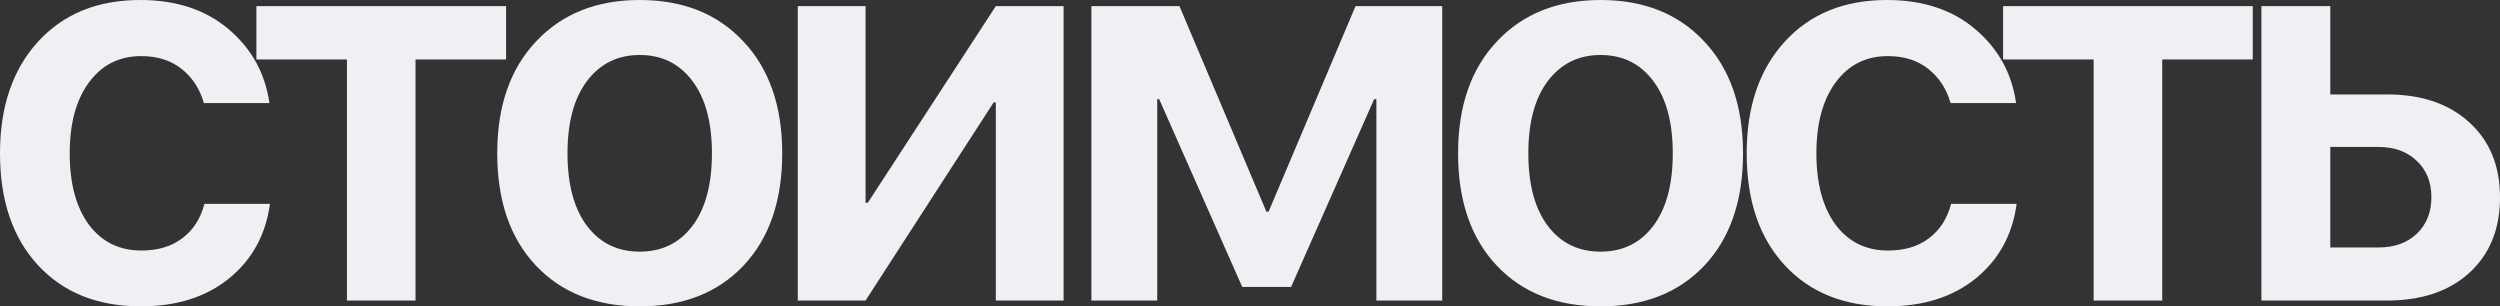
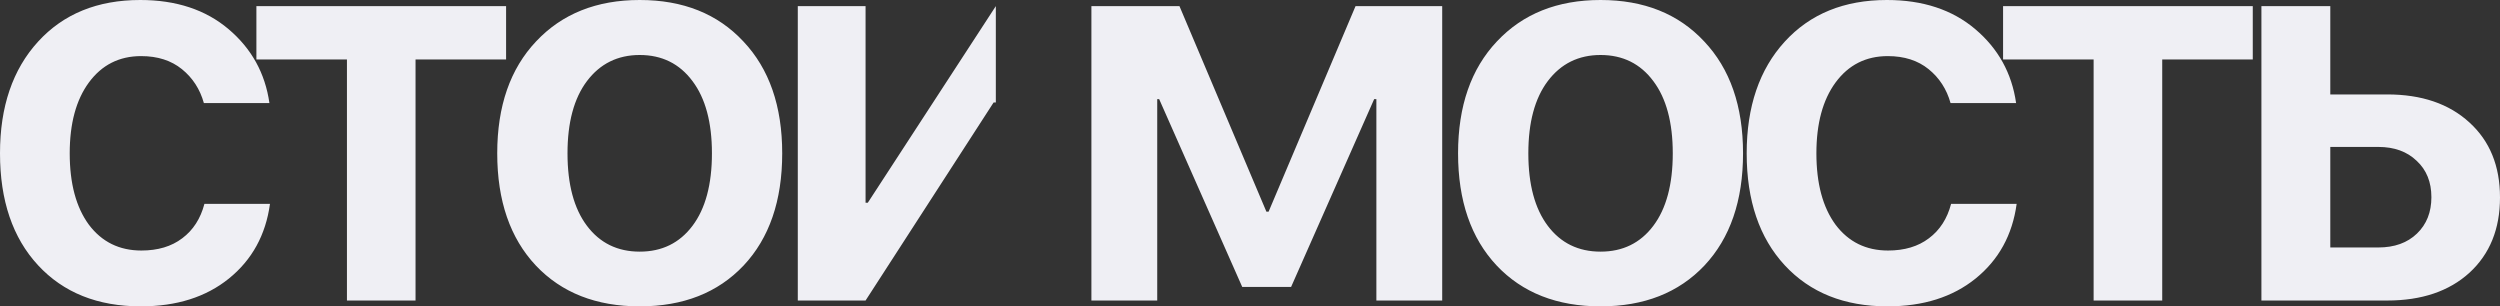
<svg xmlns="http://www.w3.org/2000/svg" width="7032" height="862" viewBox="0 0 7032 862" fill="none">
  <rect x="0" y="0" width="7032" height="862" fill="#333333" stroke="none" />
-   <path d="M757.812 289.844H573.437C562.5 250.781 541.927 219.01 511.719 194.531C481.51 170.052 443.229 157.813 396.875 157.813C335.417 157.813 286.458 182.552 250 232.031C214.062 280.99 196.094 347.396 196.094 431.25C196.094 516.146 214.062 583.073 250 632.031C286.458 680.469 335.677 704.688 397.656 704.688C444.01 704.688 482.292 693.229 512.5 670.313C543.229 647.396 564.062 615.104 575 573.438H759.375C747.396 660.938 708.854 730.99 643.75 783.594C579.167 835.677 496.615 861.719 396.094 861.719C274.74 861.719 178.385 823.177 107.031 746.094C35.677 669.01 0 564.062 0 431.25C0 300 35.677 195.312 107.031 117.188C178.385 39.062 274.219 0 394.531 0C495.573 0 578.385 27.344 642.969 82.031C707.552 136.719 745.833 205.99 757.812 289.844ZM1423.53 17.188V167.188L1168.84 167.188L1168.84 845.313H975.875L975.875 167.188L721.187 167.188L721.188 17.188L1423.53 17.188ZM2091.59 746.875C2019.2 823.438 1921.8 861.719 1799.41 861.719C1677.01 861.719 1579.61 823.438 1507.22 746.875C1434.82 669.792 1398.62 564.583 1398.62 431.25C1398.62 298.438 1435.08 193.49 1508 116.406C1580.92 38.802 1678.05 0 1799.41 0C1921.28 0 2018.42 38.802 2090.81 116.406C2163.73 193.49 2200.19 298.438 2200.19 431.25C2200.19 564.583 2163.99 669.792 2091.59 746.875ZM1650.97 635.156C1687.43 683.594 1736.91 707.813 1799.41 707.813C1861.91 707.813 1911.39 683.594 1947.84 635.156C1984.3 586.719 2002.53 518.75 2002.53 431.25C2002.53 344.271 1984.3 276.563 1947.84 228.125C1911.39 179.167 1861.91 154.688 1799.41 154.688C1737.43 154.688 1687.95 179.167 1650.97 228.125C1614.51 276.563 1596.28 344.271 1596.28 431.25C1596.28 518.75 1614.51 586.719 1650.97 635.156ZM2434.66 845.313H2244.03V17.188H2434.66V570.313H2440.91L2801.06 17.188L2991.69 17.188V845.313H2801.06V288.281H2794.81L2434.66 845.313ZM3255.06 845.313H3069.91V17.188L3317.56 17.188L3562.09 595.313H3568.34L3812.88 17.188L4056.62 17.188V845.313H3871.47V278.906H3865.22L3631.62 807.031H3494.12L3260.53 278.906H3255.06V845.313ZM4794.22 746.875C4721.82 823.438 4624.43 861.719 4502.03 861.719C4379.64 861.719 4282.24 823.438 4209.84 746.875C4137.45 669.792 4101.25 564.583 4101.25 431.25C4101.25 298.438 4137.71 193.49 4210.62 116.406C4283.54 38.802 4380.68 0 4502.03 0C4623.91 0 4721.04 38.802 4793.44 116.406C4866.35 193.49 4902.81 298.438 4902.81 431.25C4902.81 564.583 4866.61 669.792 4794.22 746.875ZM4353.59 635.156C4390.05 683.594 4439.53 707.813 4502.03 707.813C4564.53 707.813 4614.01 683.594 4650.47 635.156C4686.93 586.719 4705.16 518.75 4705.16 431.25C4705.16 344.271 4686.93 276.563 4650.47 228.125C4614.01 179.167 4564.53 154.688 4502.03 154.688C4440.05 154.688 4390.57 179.167 4353.59 228.125C4317.14 276.563 4298.91 344.271 4298.91 431.25C4298.91 518.75 4317.14 586.719 4353.59 635.156ZM5670.88 289.844H5486.5C5475.56 250.781 5454.99 219.01 5424.78 194.531C5394.57 170.052 5356.29 157.813 5309.94 157.813C5248.48 157.813 5199.52 182.552 5163.06 232.031C5127.12 280.99 5109.16 347.396 5109.16 431.25C5109.16 516.146 5127.12 583.073 5163.06 632.031C5199.52 680.469 5248.74 704.688 5310.72 704.688C5357.07 704.688 5395.35 693.229 5425.56 670.313C5456.29 647.396 5477.12 615.104 5488.06 573.438H5672.44C5660.46 660.938 5621.92 730.99 5556.81 783.594C5492.23 835.677 5409.68 861.719 5309.16 861.719C5187.8 861.719 5091.45 823.177 5020.09 746.094C4948.74 669.01 4913.06 564.063 4913.06 431.25C4913.06 300 4948.74 195.313 5020.09 117.188C5091.45 39.062 5187.28 0 5307.59 0C5408.64 0 5491.45 27.344 5556.03 82.031C5620.61 136.719 5658.9 205.99 5670.88 289.844ZM6336.59 17.188V167.188L6081.91 167.188V845.313H5888.94V167.188L5634.25 167.188V17.188L6336.59 17.188ZM6689.81 413.281L6554.66 413.281V696.094L6689.81 696.094C6735.12 696.094 6771.32 683.073 6798.41 657.031C6825.49 630.99 6839.03 596.875 6839.03 554.688C6839.03 511.979 6825.23 477.865 6797.62 452.344C6770.54 426.302 6734.6 413.281 6689.81 413.281ZM6360.91 845.313V17.188L6554.66 17.188V265.625L6714.81 265.625C6811.69 265.625 6888.77 291.927 6946.06 344.531C7003.35 396.615 7032 466.927 7032 555.469C7032 644.01 7003.35 714.583 6946.06 767.188C6888.77 819.271 6811.69 845.313 6714.81 845.313H6360.91Z" fill="#EFEFF4" />
+   <path d="M757.812 289.844H573.437C562.5 250.781 541.927 219.01 511.719 194.531C481.51 170.052 443.229 157.813 396.875 157.813C335.417 157.813 286.458 182.552 250 232.031C214.062 280.99 196.094 347.396 196.094 431.25C196.094 516.146 214.062 583.073 250 632.031C286.458 680.469 335.677 704.688 397.656 704.688C444.01 704.688 482.292 693.229 512.5 670.313C543.229 647.396 564.062 615.104 575 573.438H759.375C747.396 660.938 708.854 730.99 643.75 783.594C579.167 835.677 496.615 861.719 396.094 861.719C274.74 861.719 178.385 823.177 107.031 746.094C35.677 669.01 0 564.062 0 431.25C0 300 35.677 195.312 107.031 117.188C178.385 39.062 274.219 0 394.531 0C495.573 0 578.385 27.344 642.969 82.031C707.552 136.719 745.833 205.99 757.812 289.844ZM1423.53 17.188V167.188L1168.84 167.188L1168.84 845.313H975.875L975.875 167.188L721.187 167.188L721.188 17.188L1423.53 17.188ZM2091.59 746.875C2019.2 823.438 1921.8 861.719 1799.41 861.719C1677.01 861.719 1579.61 823.438 1507.22 746.875C1434.82 669.792 1398.62 564.583 1398.62 431.25C1398.62 298.438 1435.08 193.49 1508 116.406C1580.92 38.802 1678.05 0 1799.41 0C1921.28 0 2018.42 38.802 2090.81 116.406C2163.73 193.49 2200.19 298.438 2200.19 431.25C2200.19 564.583 2163.99 669.792 2091.59 746.875ZM1650.97 635.156C1687.43 683.594 1736.91 707.813 1799.41 707.813C1861.91 707.813 1911.39 683.594 1947.84 635.156C1984.3 586.719 2002.53 518.75 2002.53 431.25C2002.53 344.271 1984.3 276.563 1947.84 228.125C1911.39 179.167 1861.91 154.688 1799.41 154.688C1737.43 154.688 1687.95 179.167 1650.97 228.125C1614.51 276.563 1596.28 344.271 1596.28 431.25C1596.28 518.75 1614.51 586.719 1650.97 635.156ZM2434.66 845.313H2244.03V17.188H2434.66V570.313H2440.91L2801.06 17.188L2991.69 17.188H2801.06V288.281H2794.81L2434.66 845.313ZM3255.06 845.313H3069.91V17.188L3317.56 17.188L3562.09 595.313H3568.34L3812.88 17.188L4056.62 17.188V845.313H3871.47V278.906H3865.22L3631.62 807.031H3494.12L3260.53 278.906H3255.06V845.313ZM4794.22 746.875C4721.82 823.438 4624.43 861.719 4502.03 861.719C4379.64 861.719 4282.24 823.438 4209.84 746.875C4137.45 669.792 4101.25 564.583 4101.25 431.25C4101.25 298.438 4137.71 193.49 4210.62 116.406C4283.54 38.802 4380.68 0 4502.03 0C4623.91 0 4721.04 38.802 4793.44 116.406C4866.35 193.49 4902.81 298.438 4902.81 431.25C4902.81 564.583 4866.61 669.792 4794.22 746.875ZM4353.59 635.156C4390.05 683.594 4439.53 707.813 4502.03 707.813C4564.53 707.813 4614.01 683.594 4650.47 635.156C4686.93 586.719 4705.16 518.75 4705.16 431.25C4705.16 344.271 4686.93 276.563 4650.47 228.125C4614.01 179.167 4564.53 154.688 4502.03 154.688C4440.05 154.688 4390.57 179.167 4353.59 228.125C4317.14 276.563 4298.91 344.271 4298.91 431.25C4298.91 518.75 4317.14 586.719 4353.59 635.156ZM5670.88 289.844H5486.5C5475.56 250.781 5454.99 219.01 5424.78 194.531C5394.57 170.052 5356.29 157.813 5309.94 157.813C5248.48 157.813 5199.52 182.552 5163.06 232.031C5127.12 280.99 5109.16 347.396 5109.16 431.25C5109.16 516.146 5127.12 583.073 5163.06 632.031C5199.52 680.469 5248.74 704.688 5310.72 704.688C5357.07 704.688 5395.35 693.229 5425.56 670.313C5456.29 647.396 5477.12 615.104 5488.06 573.438H5672.44C5660.46 660.938 5621.92 730.99 5556.81 783.594C5492.23 835.677 5409.68 861.719 5309.16 861.719C5187.8 861.719 5091.45 823.177 5020.09 746.094C4948.74 669.01 4913.06 564.063 4913.06 431.25C4913.06 300 4948.74 195.313 5020.09 117.188C5091.45 39.062 5187.28 0 5307.59 0C5408.64 0 5491.45 27.344 5556.03 82.031C5620.61 136.719 5658.9 205.99 5670.88 289.844ZM6336.59 17.188V167.188L6081.91 167.188V845.313H5888.94V167.188L5634.25 167.188V17.188L6336.59 17.188ZM6689.81 413.281L6554.66 413.281V696.094L6689.81 696.094C6735.12 696.094 6771.32 683.073 6798.41 657.031C6825.49 630.99 6839.03 596.875 6839.03 554.688C6839.03 511.979 6825.23 477.865 6797.62 452.344C6770.54 426.302 6734.6 413.281 6689.81 413.281ZM6360.91 845.313V17.188L6554.66 17.188V265.625L6714.81 265.625C6811.69 265.625 6888.77 291.927 6946.06 344.531C7003.35 396.615 7032 466.927 7032 555.469C7032 644.01 7003.35 714.583 6946.06 767.188C6888.77 819.271 6811.69 845.313 6714.81 845.313H6360.91Z" fill="#EFEFF4" />
</svg>